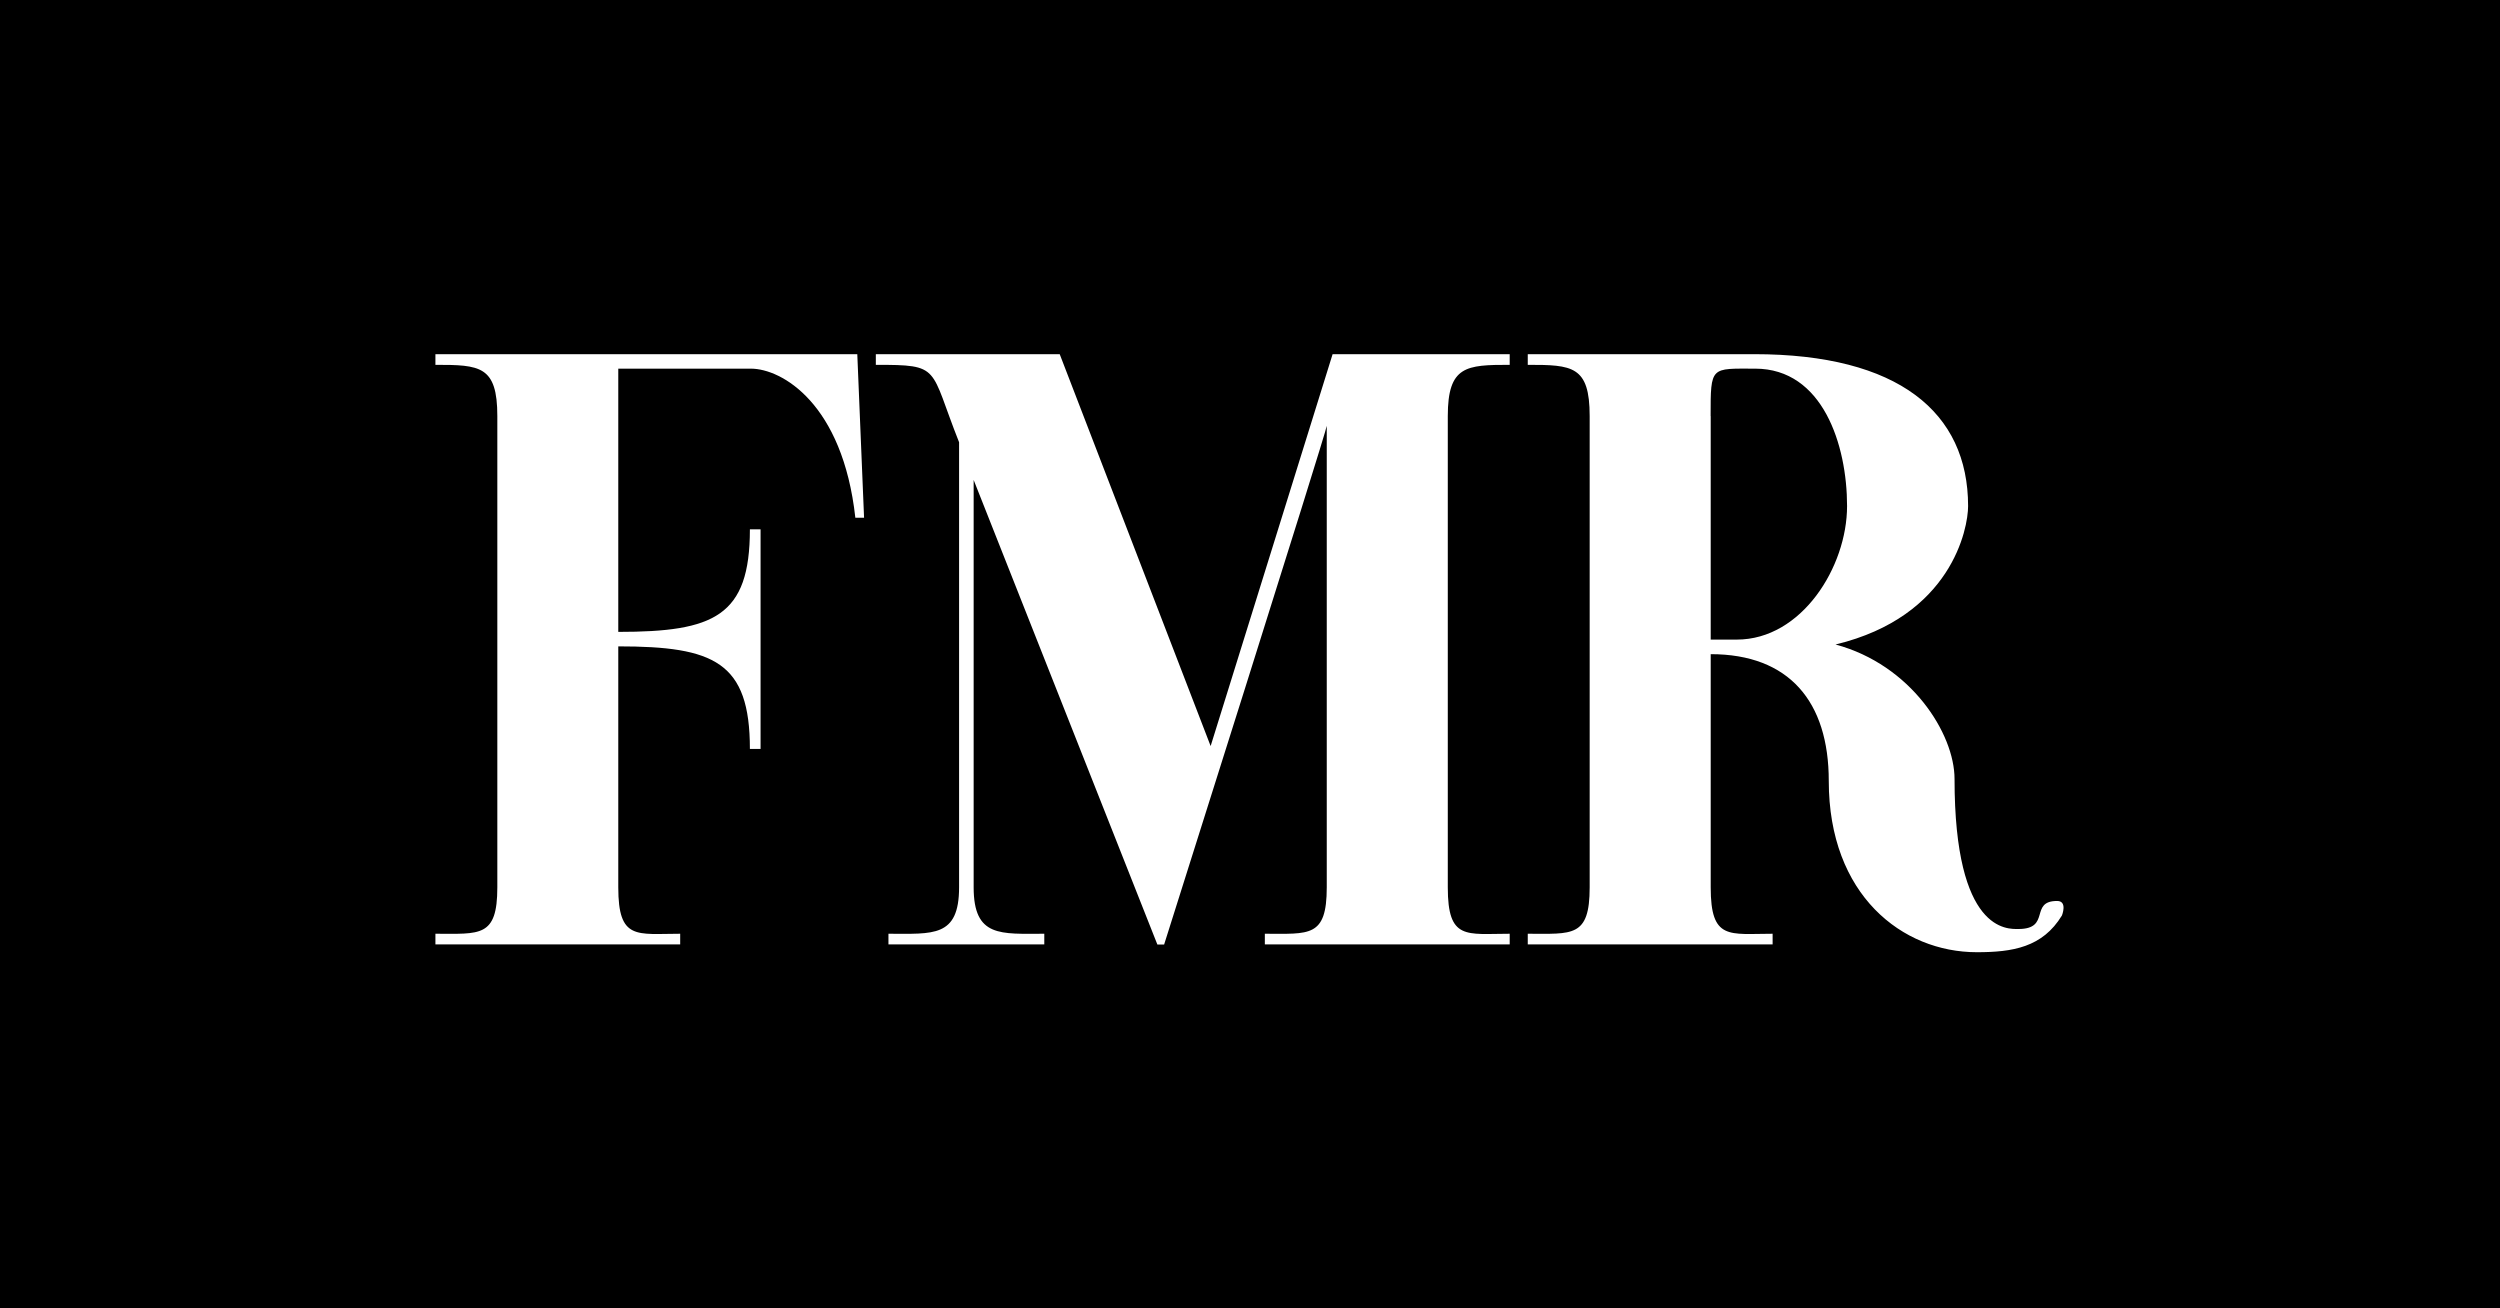
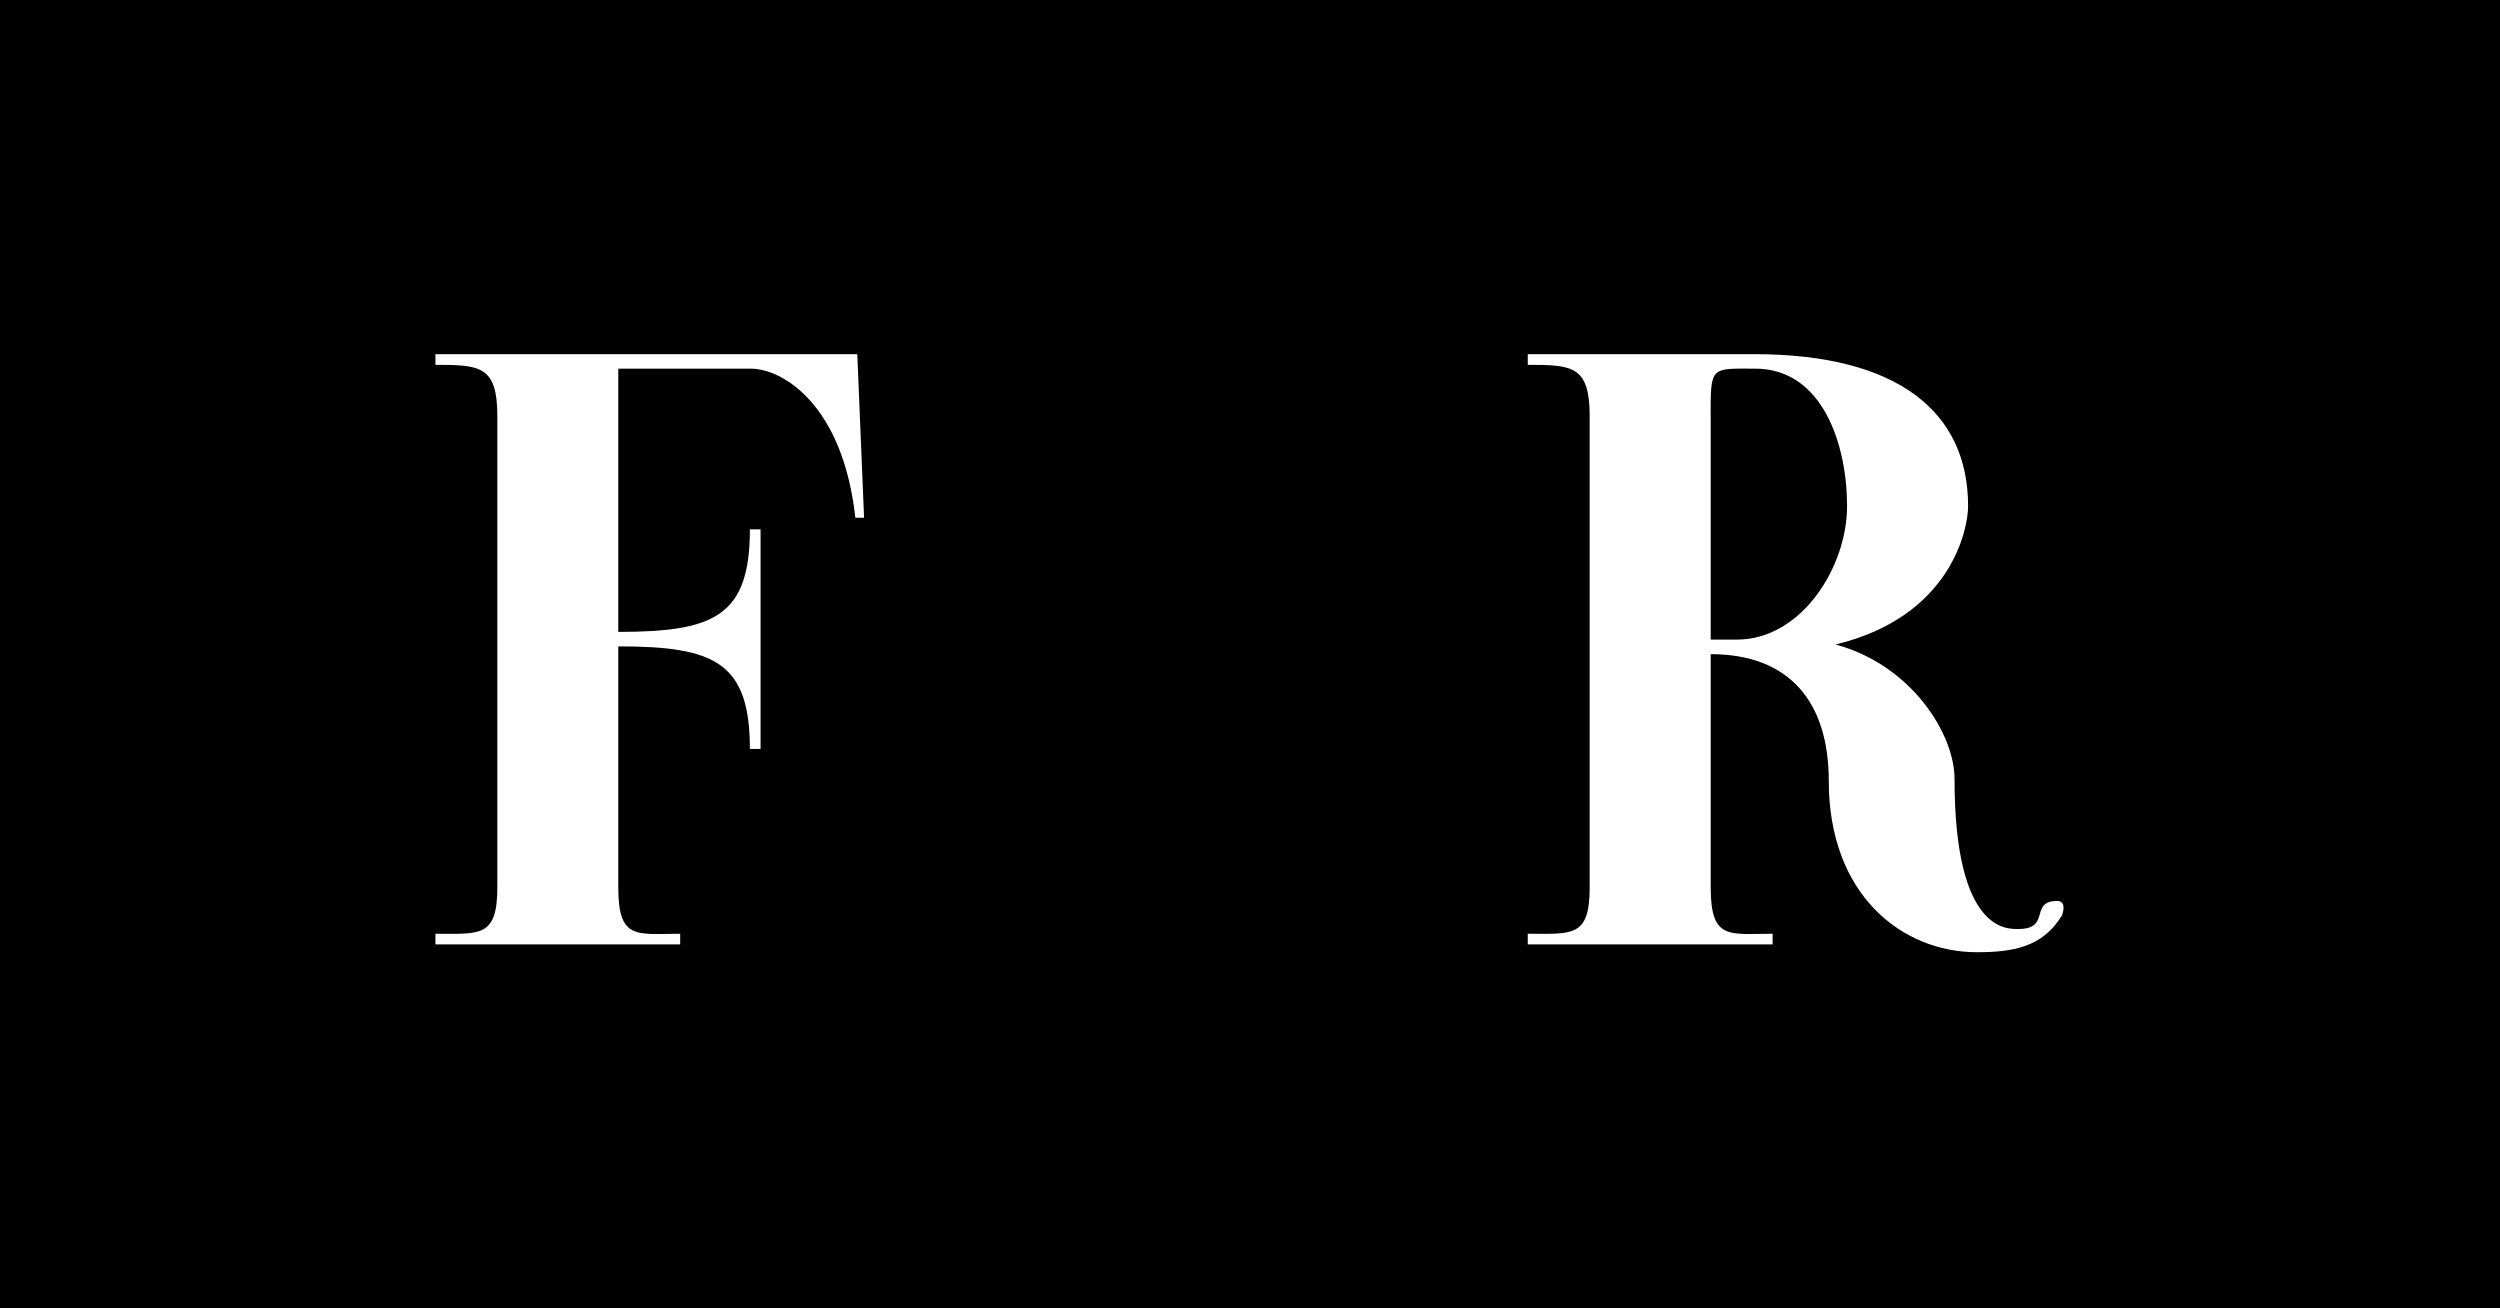
<svg xmlns="http://www.w3.org/2000/svg" width="1200" height="628" viewBox="0 0 1200 628" fill="none">
  <rect width="1200" height="628" fill="black" />
  <path d="M296.773 425.919C296.773 451.45 305.595 448.198 326.491 448.198V453.321H209V448.198C230.384 448.198 238.718 450.068 238.718 425.919V199.718C238.718 175.57 230.384 175.122 209 175.122V170H411.5L414.752 248.504H410.565C404.507 193.702 375.276 176.952 360.397 176.952H296.773V303.306C342.753 303.306 359.95 295.866 359.95 254.073H365.072V359.49H359.95C359.95 317.697 342.753 310.258 296.773 310.258V425.919Z" fill="white" />
-   <path d="M724.656 170V175.122C703.759 175.122 694.938 175.57 694.938 199.718V425.919C694.938 451.45 703.759 448.198 724.656 448.198V453.321H607.124V448.198C628.506 448.198 636.843 450.068 636.843 425.919V204.394C636.843 206.711 558.786 453.361 558.786 453.361H555.533L467.354 230.372V425.919C467.354 450.068 480.363 448.198 501.26 448.198V453.321H426.456V448.198C447.84 448.198 460.362 450.068 460.362 425.919V212.281C445.97 176.058 451.987 175.122 420.398 175.122V170H508.659L581.105 358.108L639.648 170H724.656Z" fill="white" />
  <path d="M821.138 313.998V425.919C821.138 451.45 829.959 448.198 850.856 448.198V453.32H733.324V448.198C754.706 448.198 763.043 450.068 763.043 425.919V199.718C763.043 175.57 754.668 175.122 733.324 175.122V170H841.992C911.267 170 944.686 197.889 944.686 242.934C944.686 253.626 936.8 295.907 881.06 309.363C917.284 319.12 938.181 352.091 938.181 373.922C938.181 447.791 963.71 445.922 968.834 445.922C984.607 445.922 973.955 432.465 987.412 432.465C992.536 432.465 989.732 439.417 989.732 439.417C980.421 454.743 966.03 457.061 948.872 457.061C913.098 457.061 877.809 429.66 877.809 374.857C877.809 336.764 858.781 313.998 821.138 313.998ZM821.138 199.718V307.005H833.66C864.759 307.005 886.591 272.165 886.591 242.893C886.591 213.622 874.962 176.952 842.481 176.952C821.095 176.952 821.095 175.57 821.095 199.718" fill="white" />
</svg>